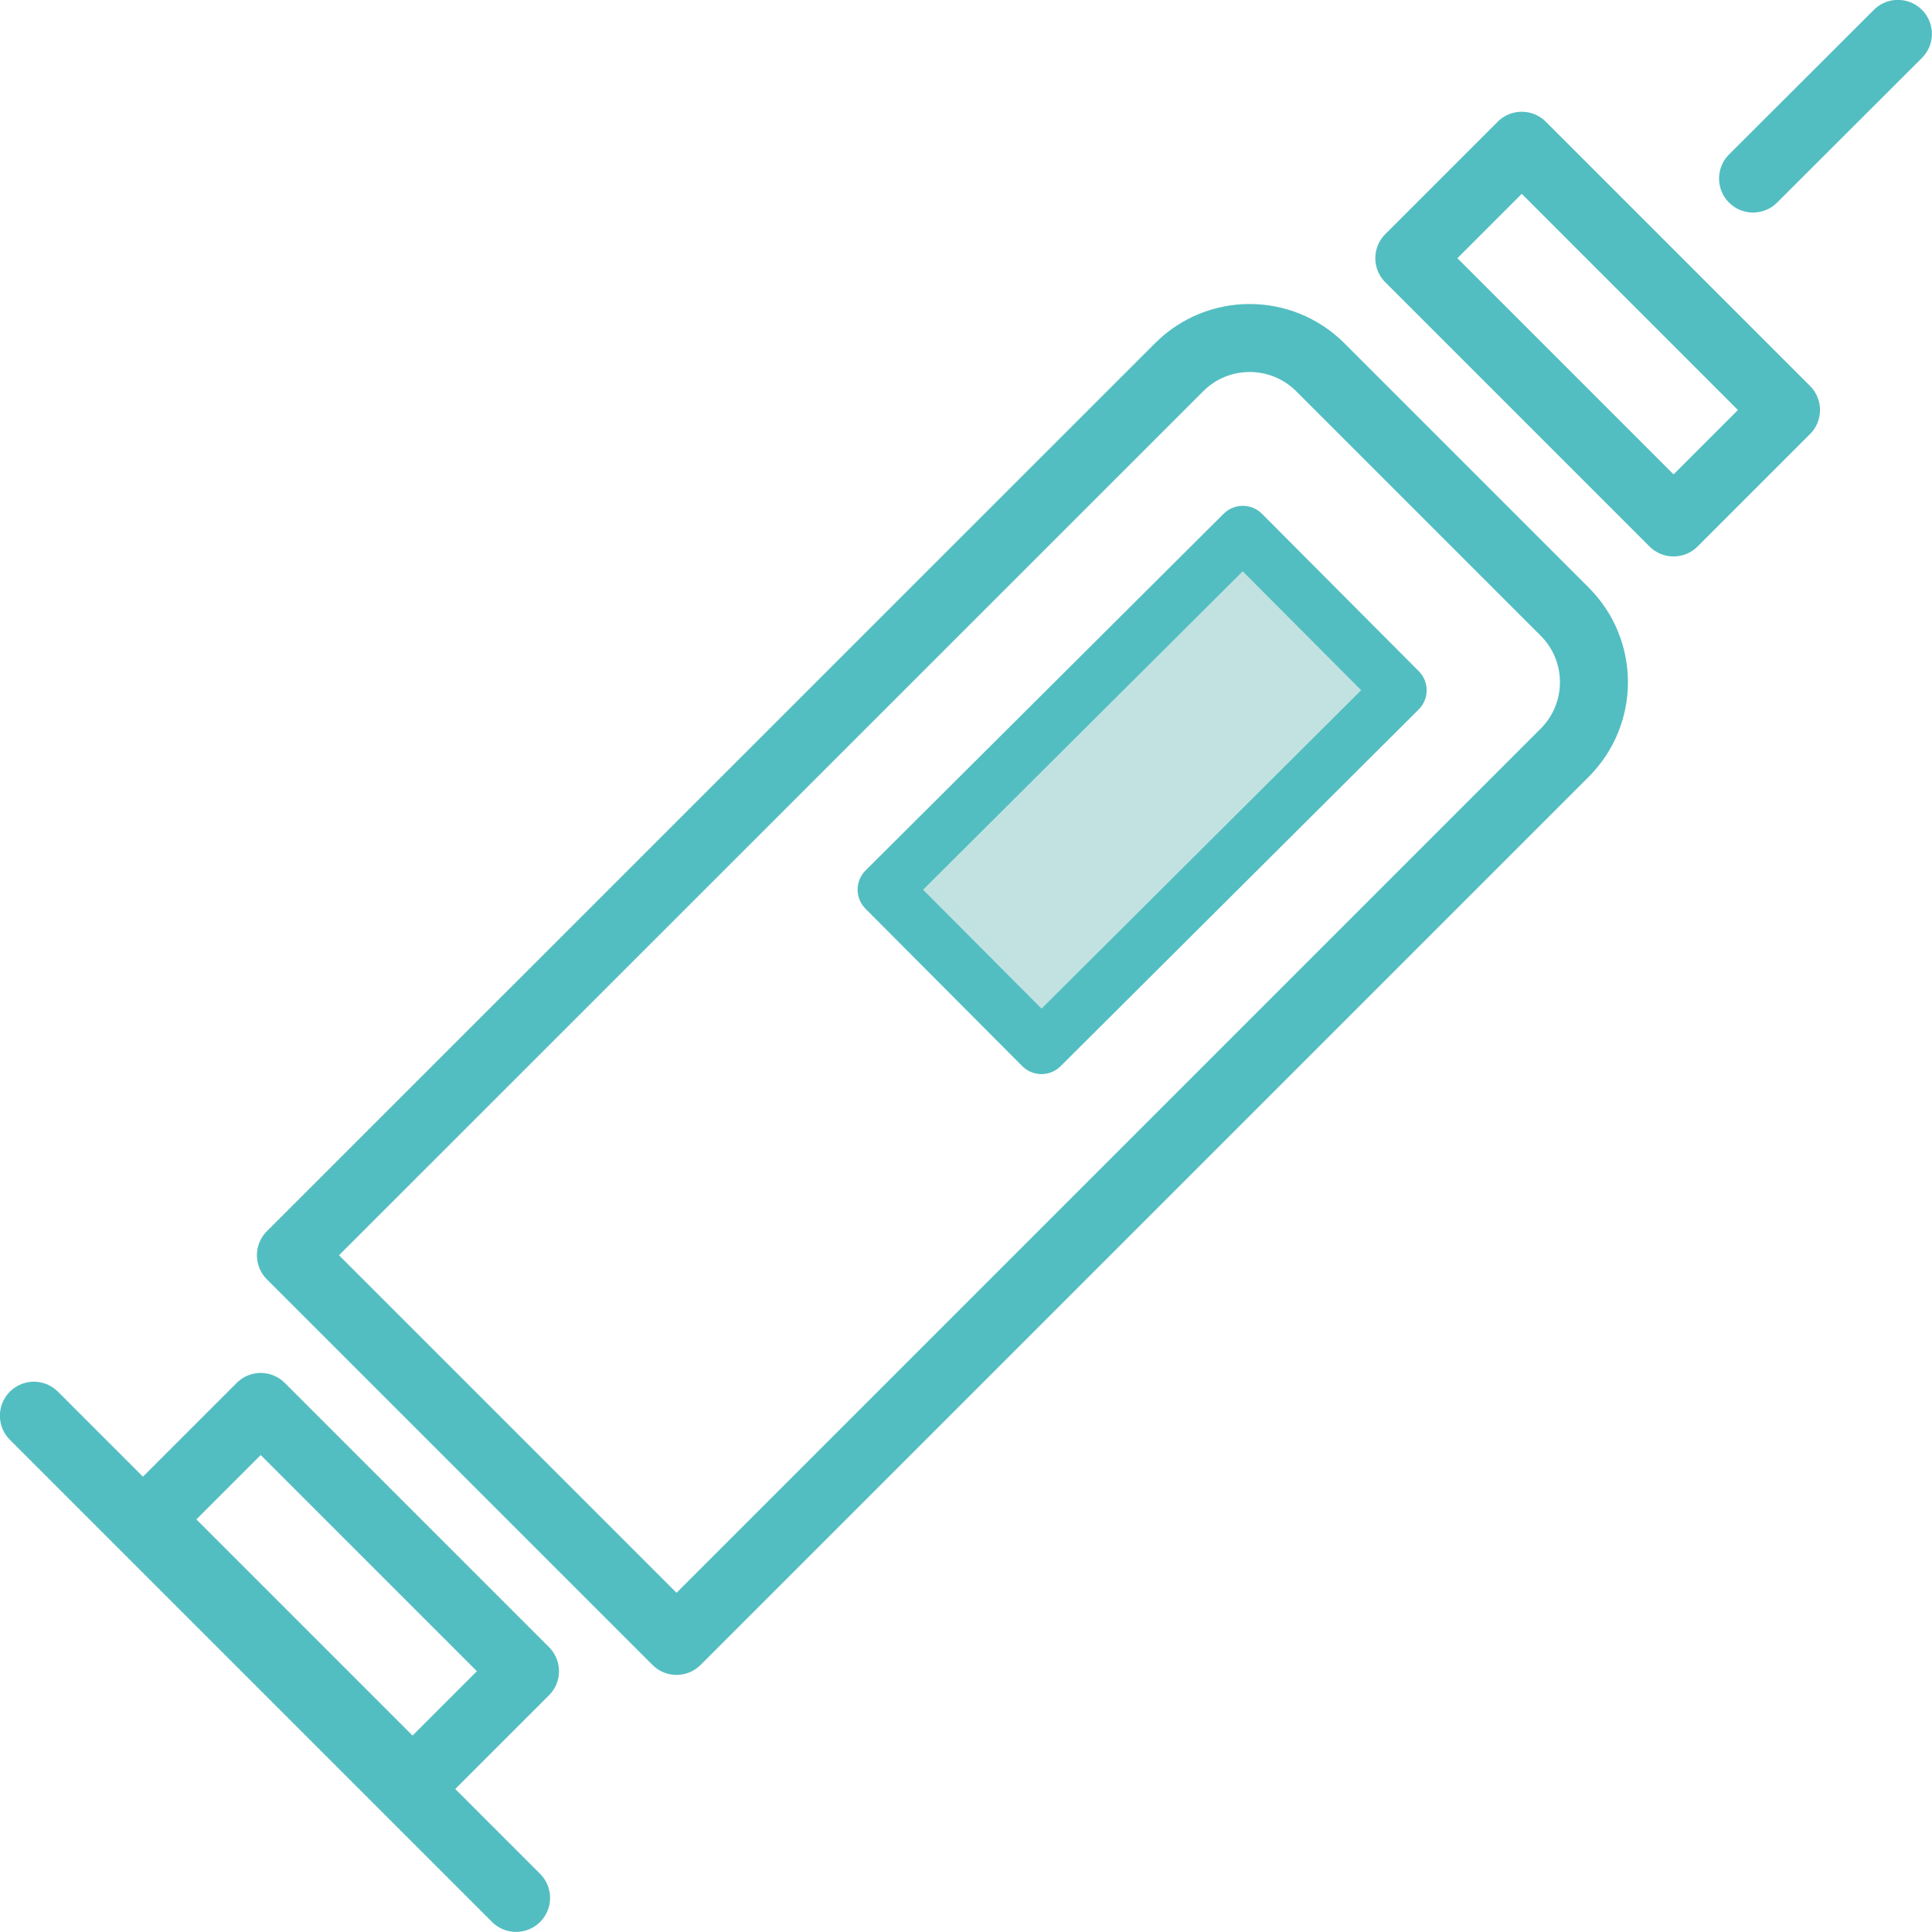
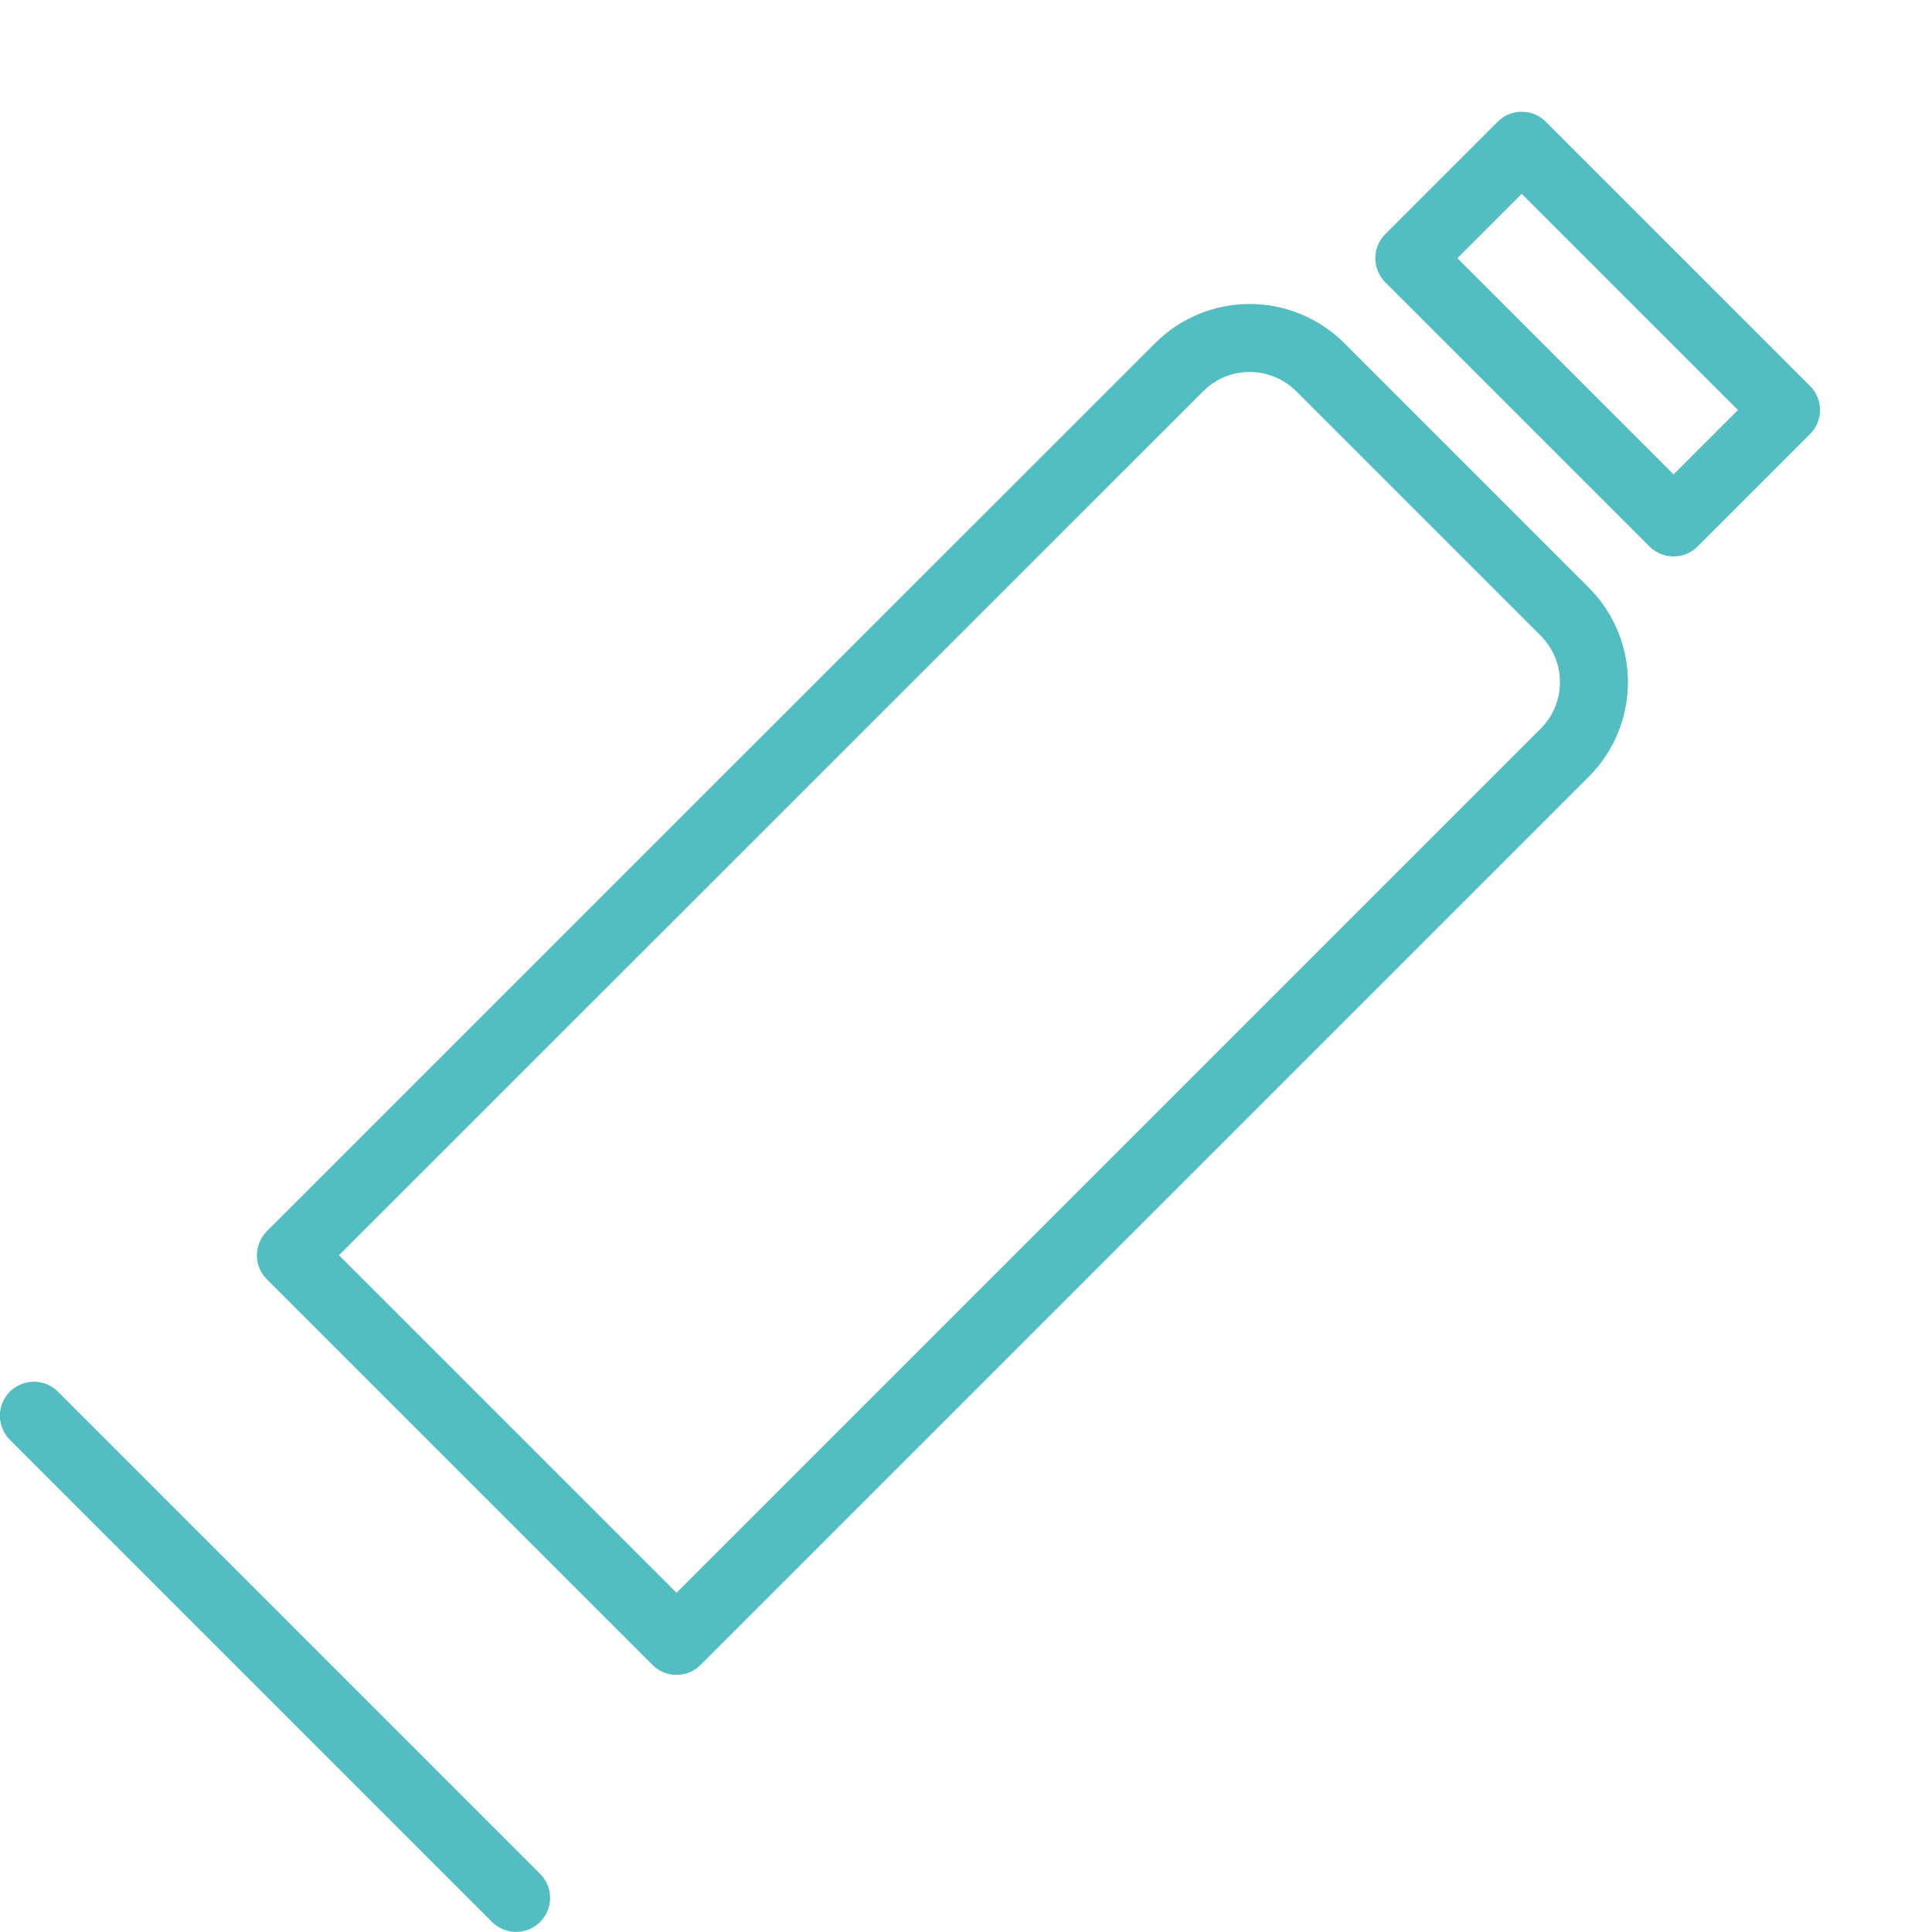
<svg xmlns="http://www.w3.org/2000/svg" id="_レイヤー_2" data-name="レイヤー 2" viewBox="0 0 94.04 94.04">
  <defs>
    <style>
      .cls-1 {
        fill: #c2e2e2;
        stroke-width: 2.64px;
      }

      .cls-1, .cls-2, .cls-3 {
        stroke: #53bec1;
        stroke-linecap: round;
        stroke-linejoin: round;
      }

      .cls-2 {
        stroke-width: 3.31px;
      }

      .cls-2, .cls-3 {
        fill: none;
      }

      .cls-3 {
        stroke-width: 3.31px;
      }
    </style>
  </defs>
  <g id="_レイヤー_2-2" data-name=" レイヤー 2">
    <g id="icon">
      <g>
        <path class="cls-2" d="m64.26,17.87l11.9,11.9c1.9,1.9,1.9,4.97,0,6.87l-43.23,43.23-18.77-18.77L57.4,17.87c1.89-1.89,4.96-1.89,6.86,0Z" />
        <rect class="cls-3" x="73.9" y="7.16" width="7.74" height="18.19" transform="translate(11.28 59.76) rotate(-45)" />
-         <rect class="cls-3" x="12.51" y="68.55" width="7.74" height="18.19" transform="translate(-50.1 34.33) rotate(-45)" />
-         <line class="cls-2" x1="85.33" y1="8.69" x2="92.38" y2="1.65" />
        <line class="cls-2" x1="25.12" y1="92.38" x2="1.65" y2="68.91" />
-         <rect class="cls-1" x="43.29" y="33.05" width="24.6" height="10.81" transform="translate(-10.93 50.44) rotate(-44.89)" />
      </g>
    </g>
  </g>
</svg>